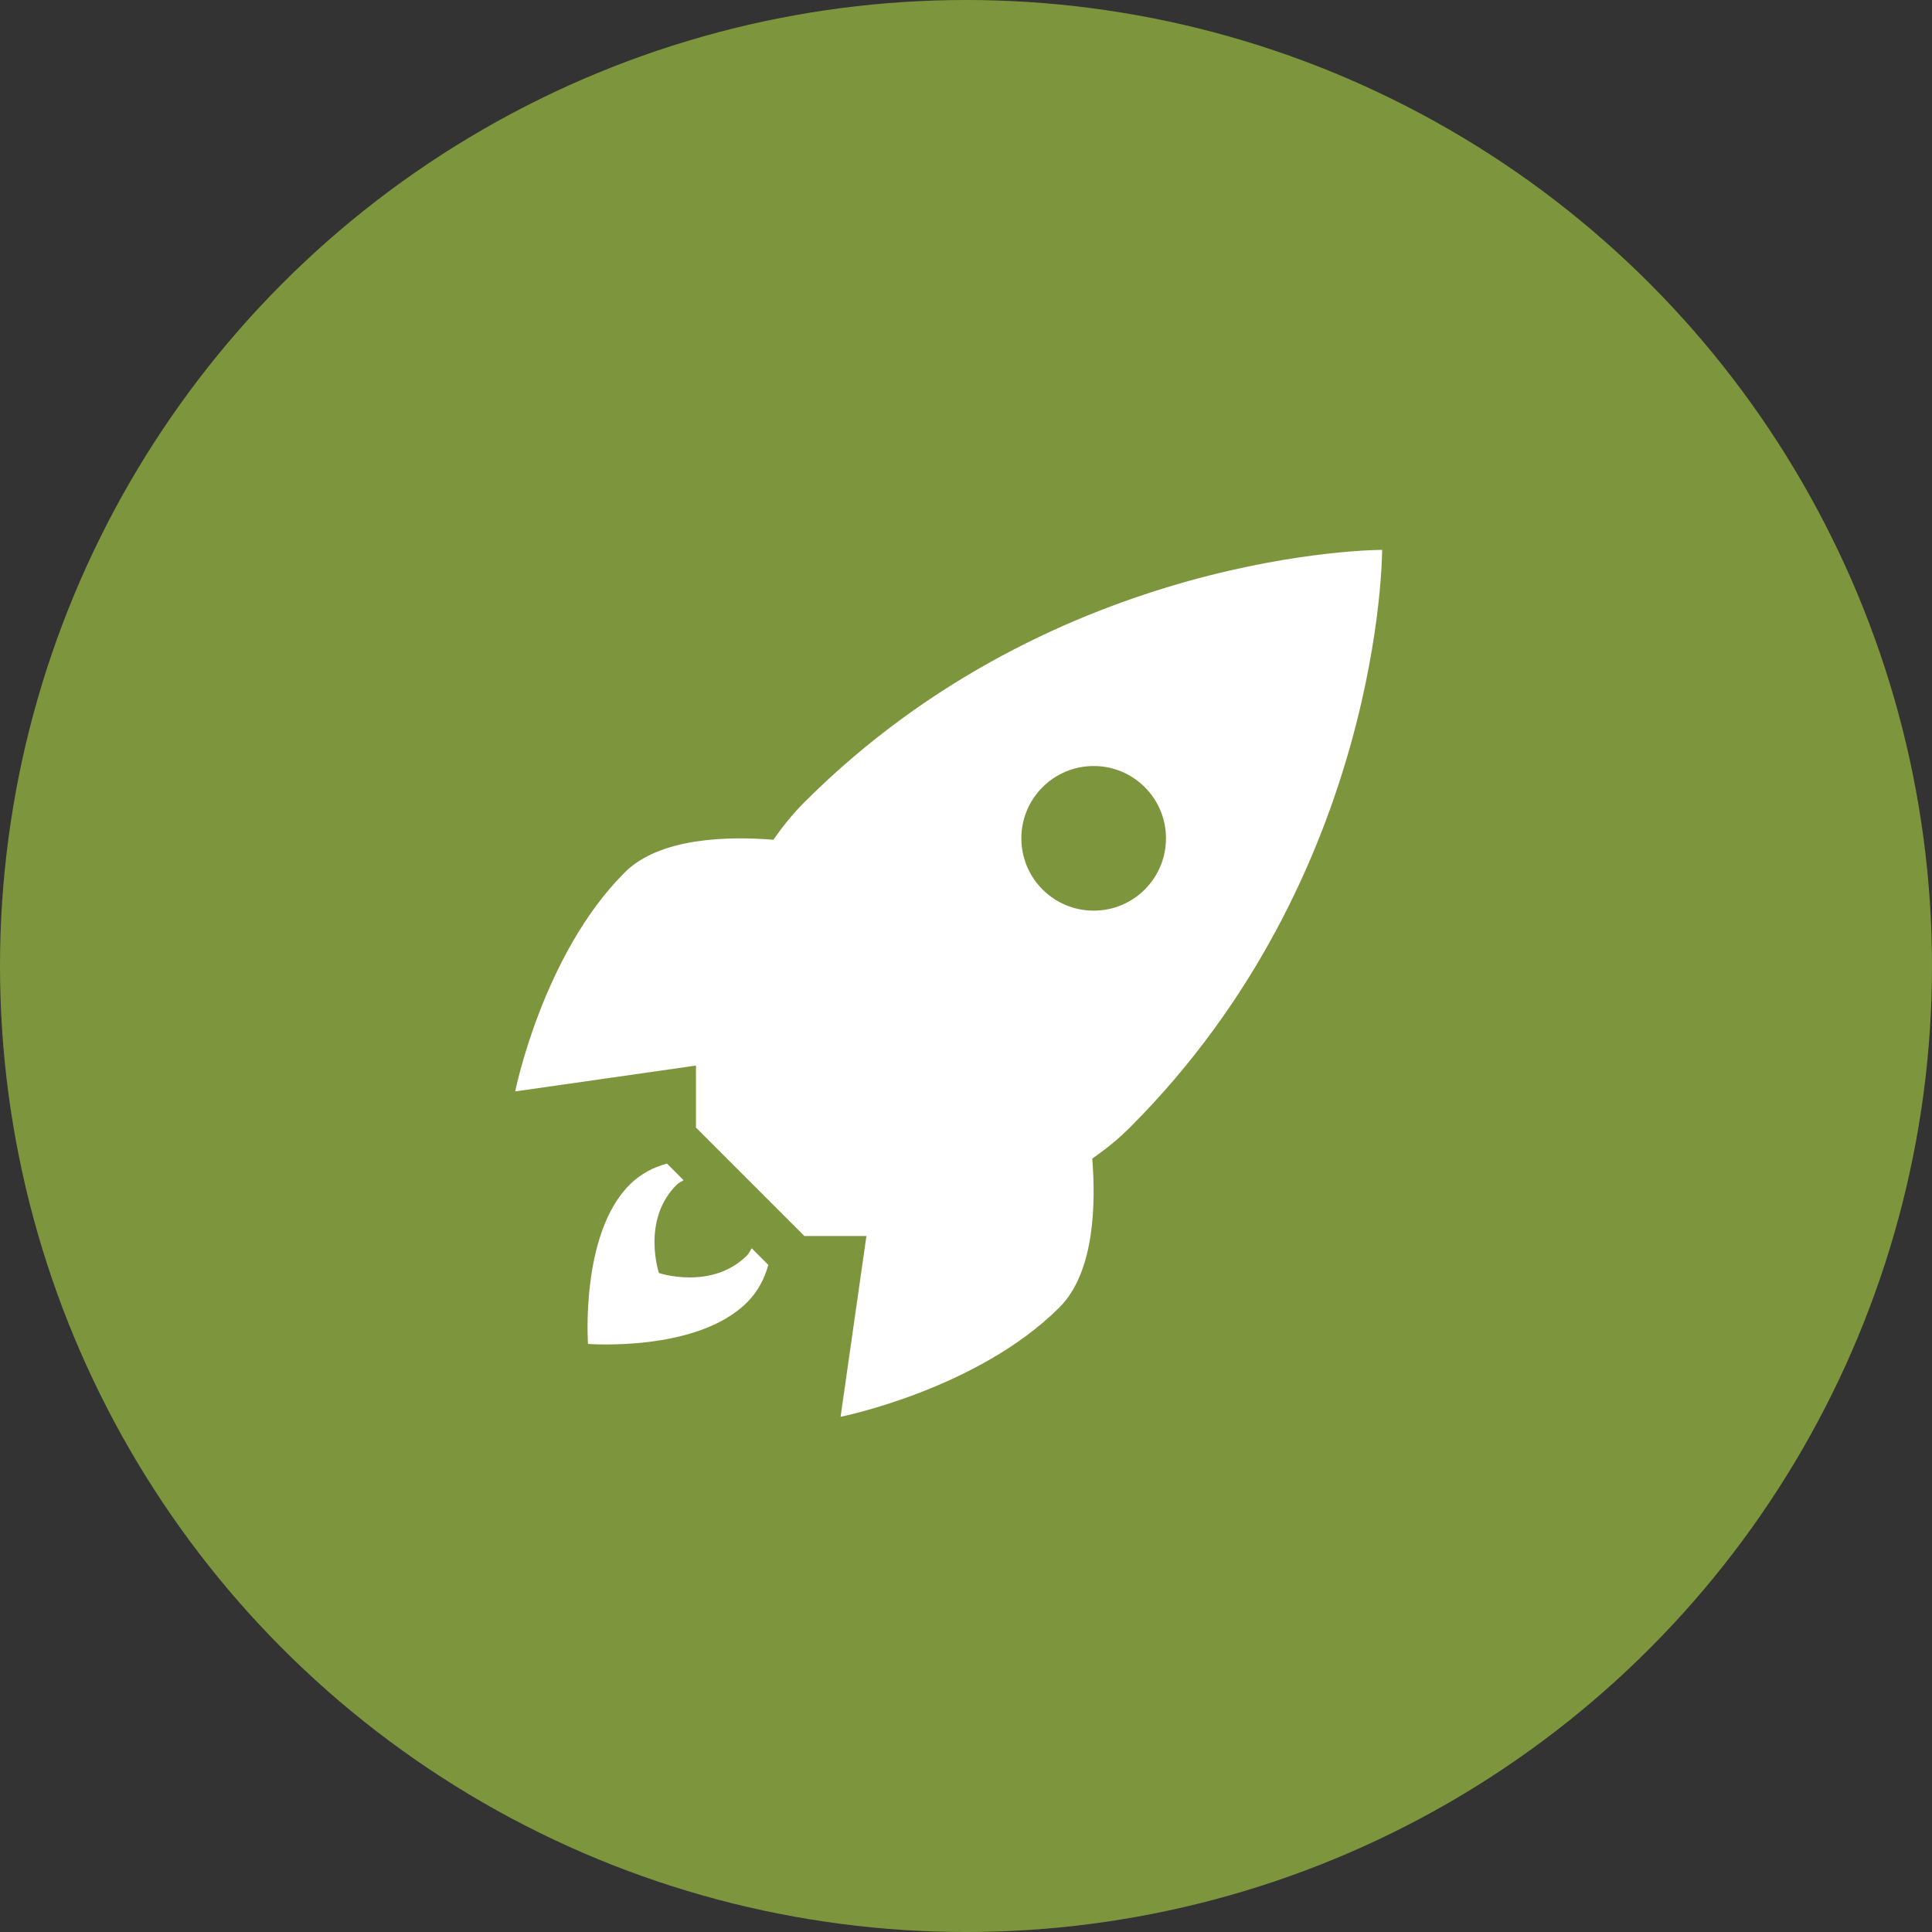
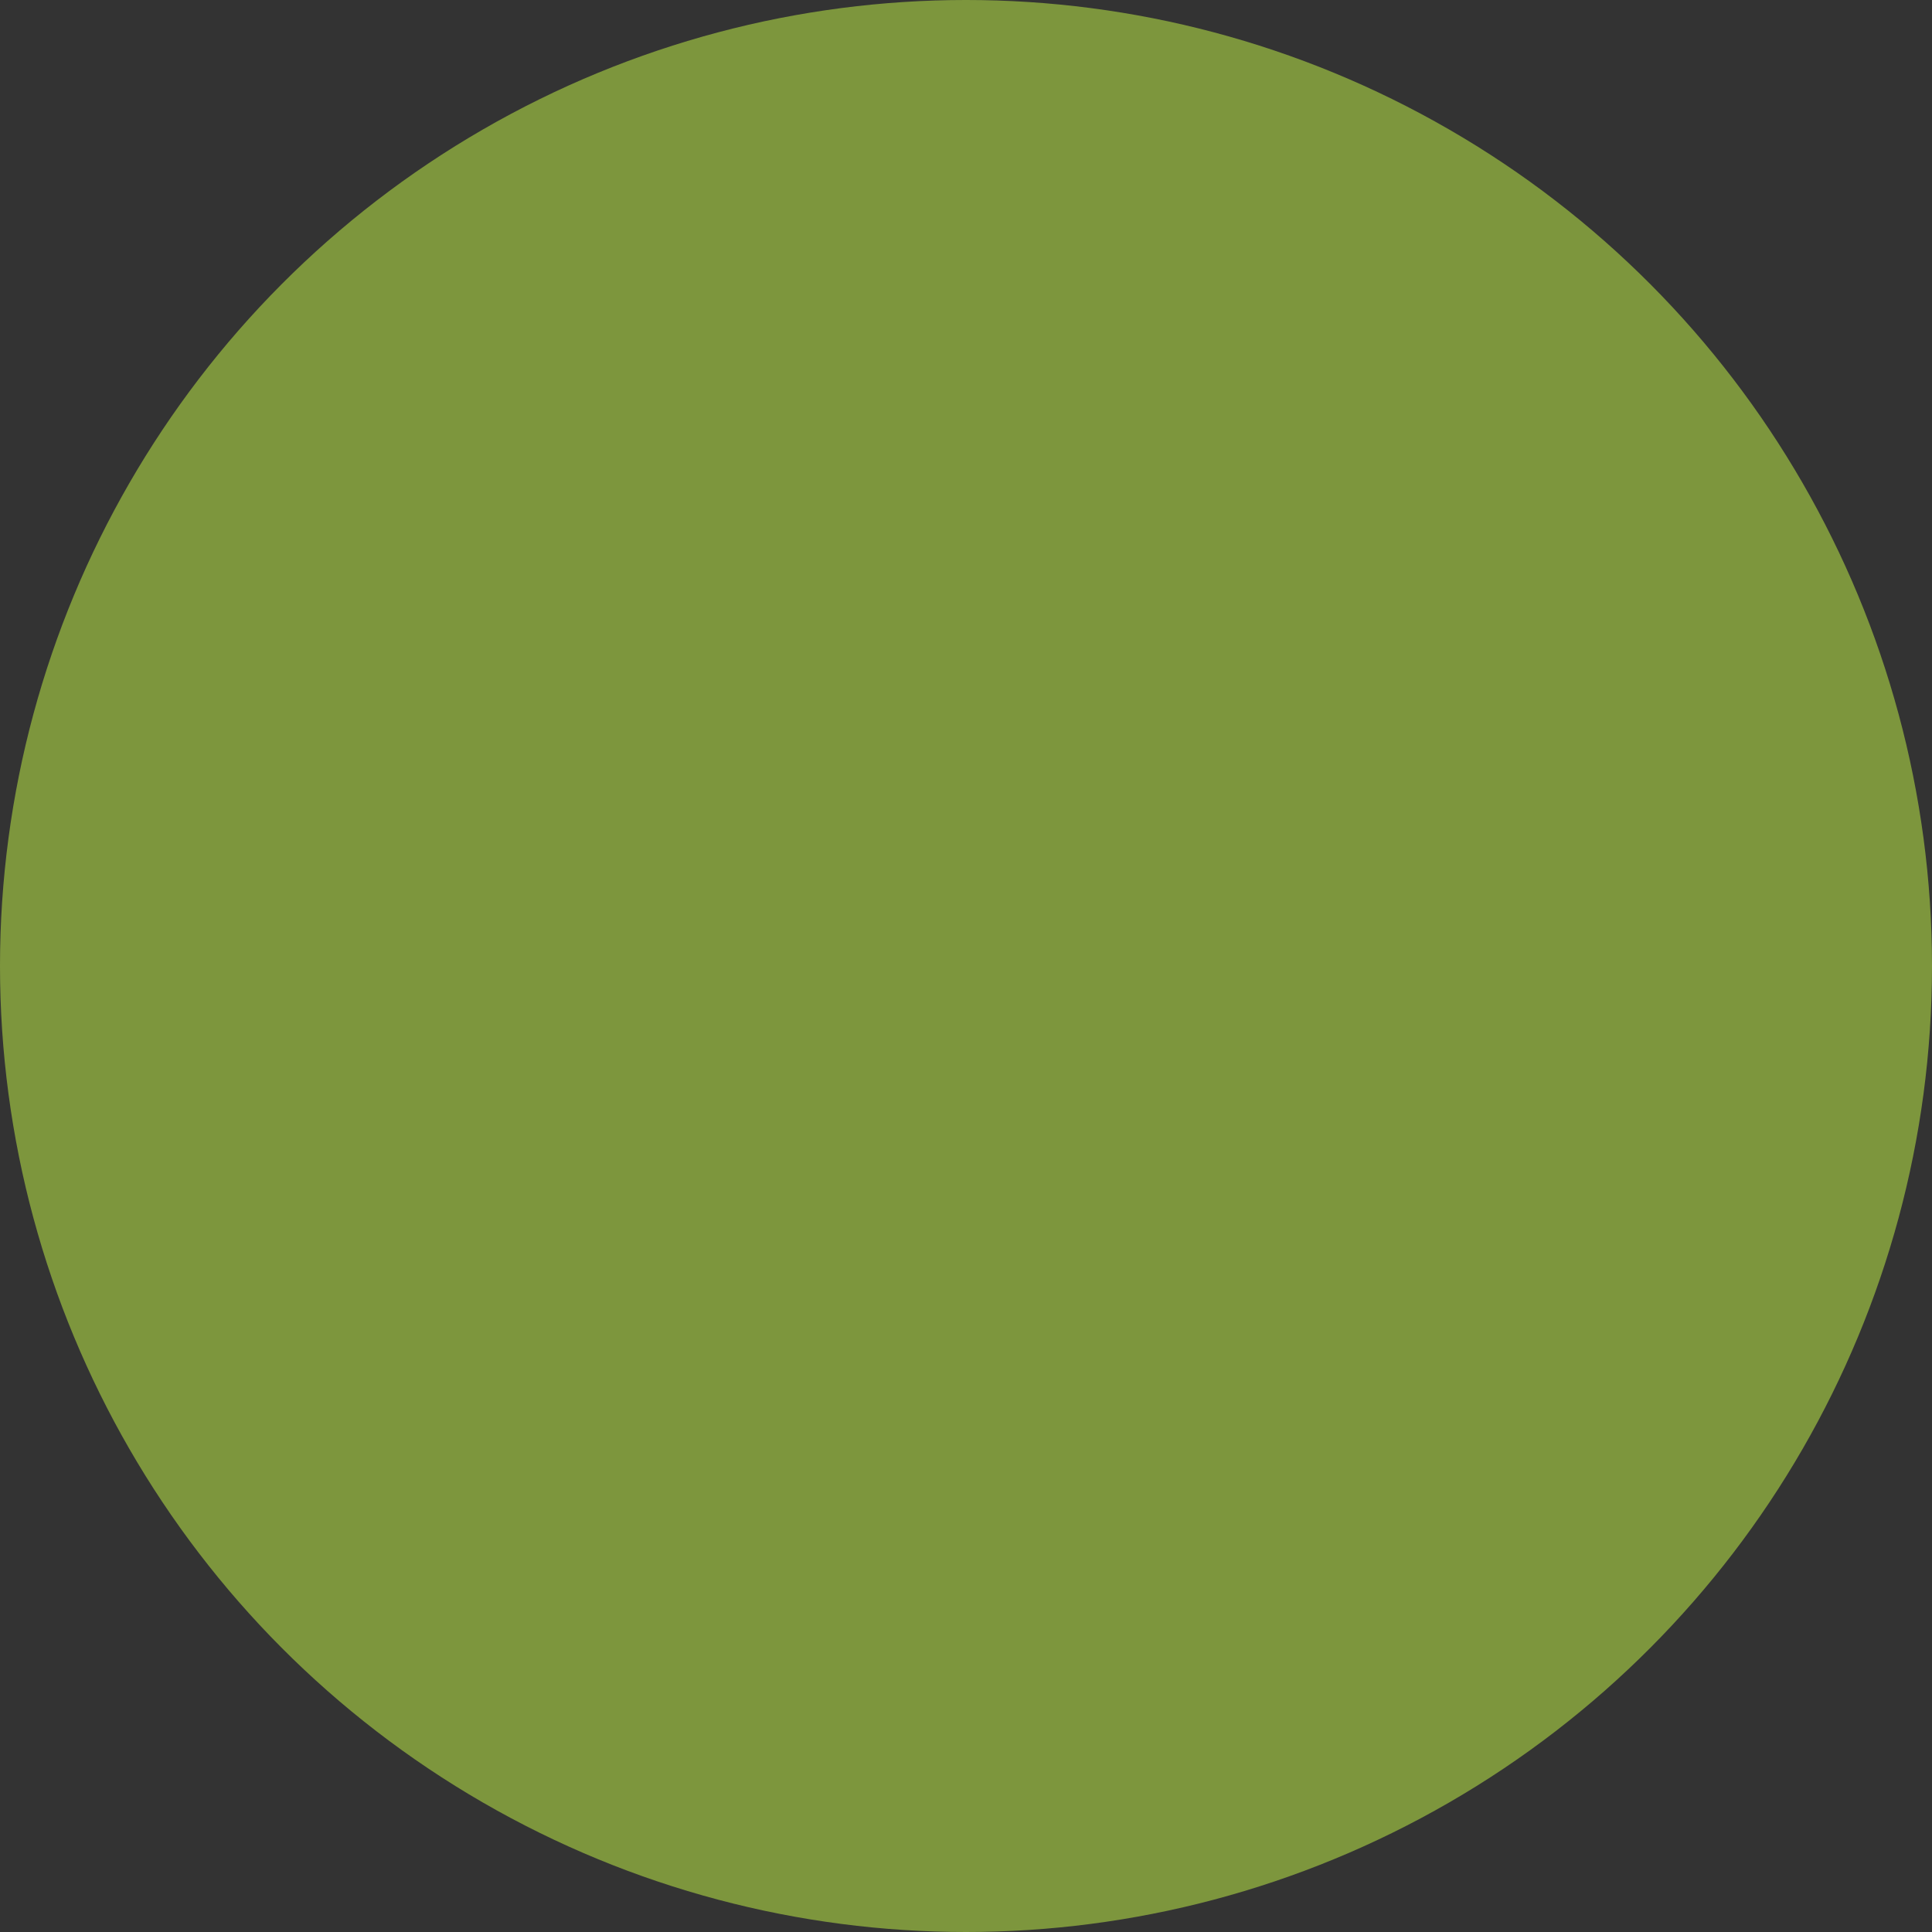
<svg xmlns="http://www.w3.org/2000/svg" width="57" height="57" viewBox="0 0 57 57" fill="none">
  <rect x="0" y="0" width="57" height="57" fill="#333333" stroke="none" />
  <g>
    <circle cx="28.5" cy="28.5" r="28.5" fill="#7D963D" />
-     <path d="M40.777 16.223C40.777 16.223 31.2 16.2 23.733 23.667C23.389 24.011 23.088 24.387 22.817 24.775C21.493 24.669 19.466 24.704 18.429 25.742C16.008 28.163 15.2 32.2 15.2 32.2L20.533 31.438V33.267L23.733 36.467H25.562L24.8 41.8C24.8 41.8 28.837 40.992 31.258 38.571C32.296 37.534 32.331 35.507 32.225 34.183C32.613 33.912 32.989 33.611 33.333 33.267C40.8 25.8 40.777 16.223 40.777 16.223ZM32.267 22.6C33.445 22.6 34.4 23.555 34.4 24.733C34.4 25.912 33.445 26.867 32.267 26.867C31.088 26.867 30.133 25.912 30.133 24.733C30.133 23.555 31.088 22.6 32.267 22.6ZM19.679 34.329C19.274 34.436 18.89 34.639 18.573 34.956C17.116 36.413 17.348 39.65 17.348 39.65C17.348 39.65 20.563 39.901 22.04 38.425C22.356 38.108 22.56 37.722 22.667 37.317L22.179 36.829C22.131 36.897 22.102 36.977 22.04 37.038C21 38.078 19.44 37.558 19.44 37.558C19.44 37.558 18.919 35.998 19.96 34.958C20.022 34.897 20.098 34.868 20.167 34.819L19.679 34.329Z" fill="white" />
  </g>
  <defs>

</defs>
</svg>